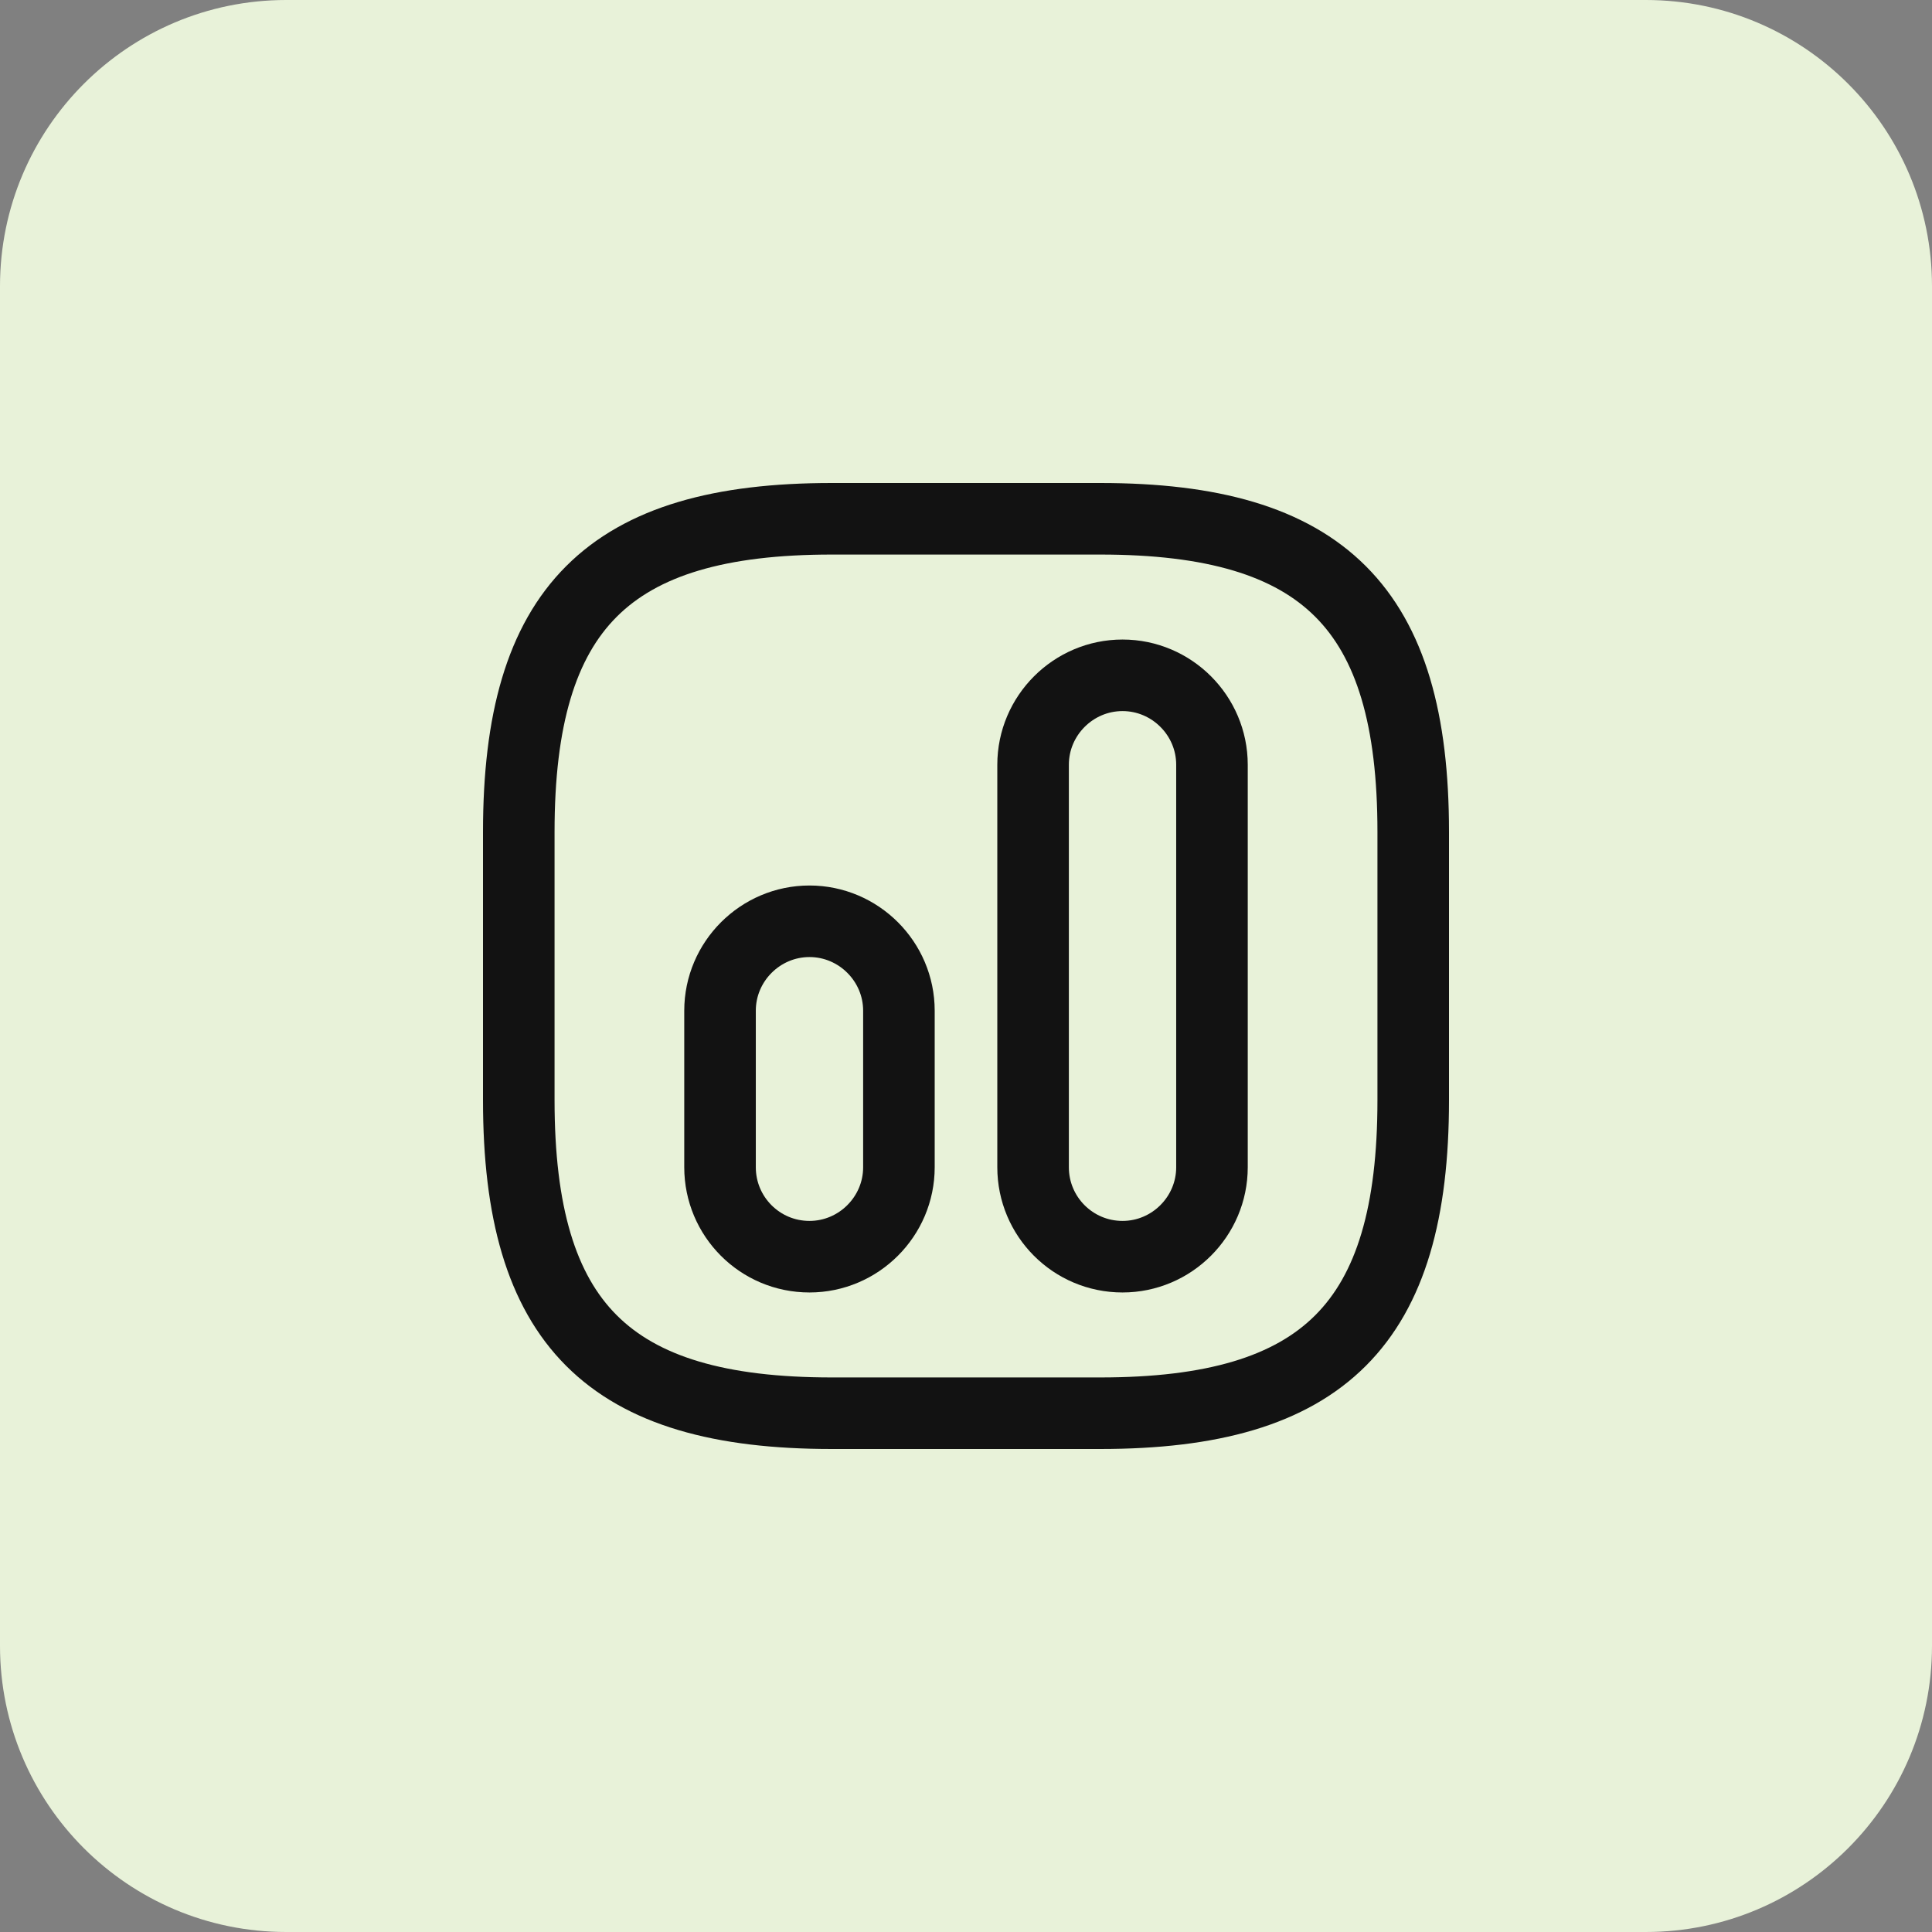
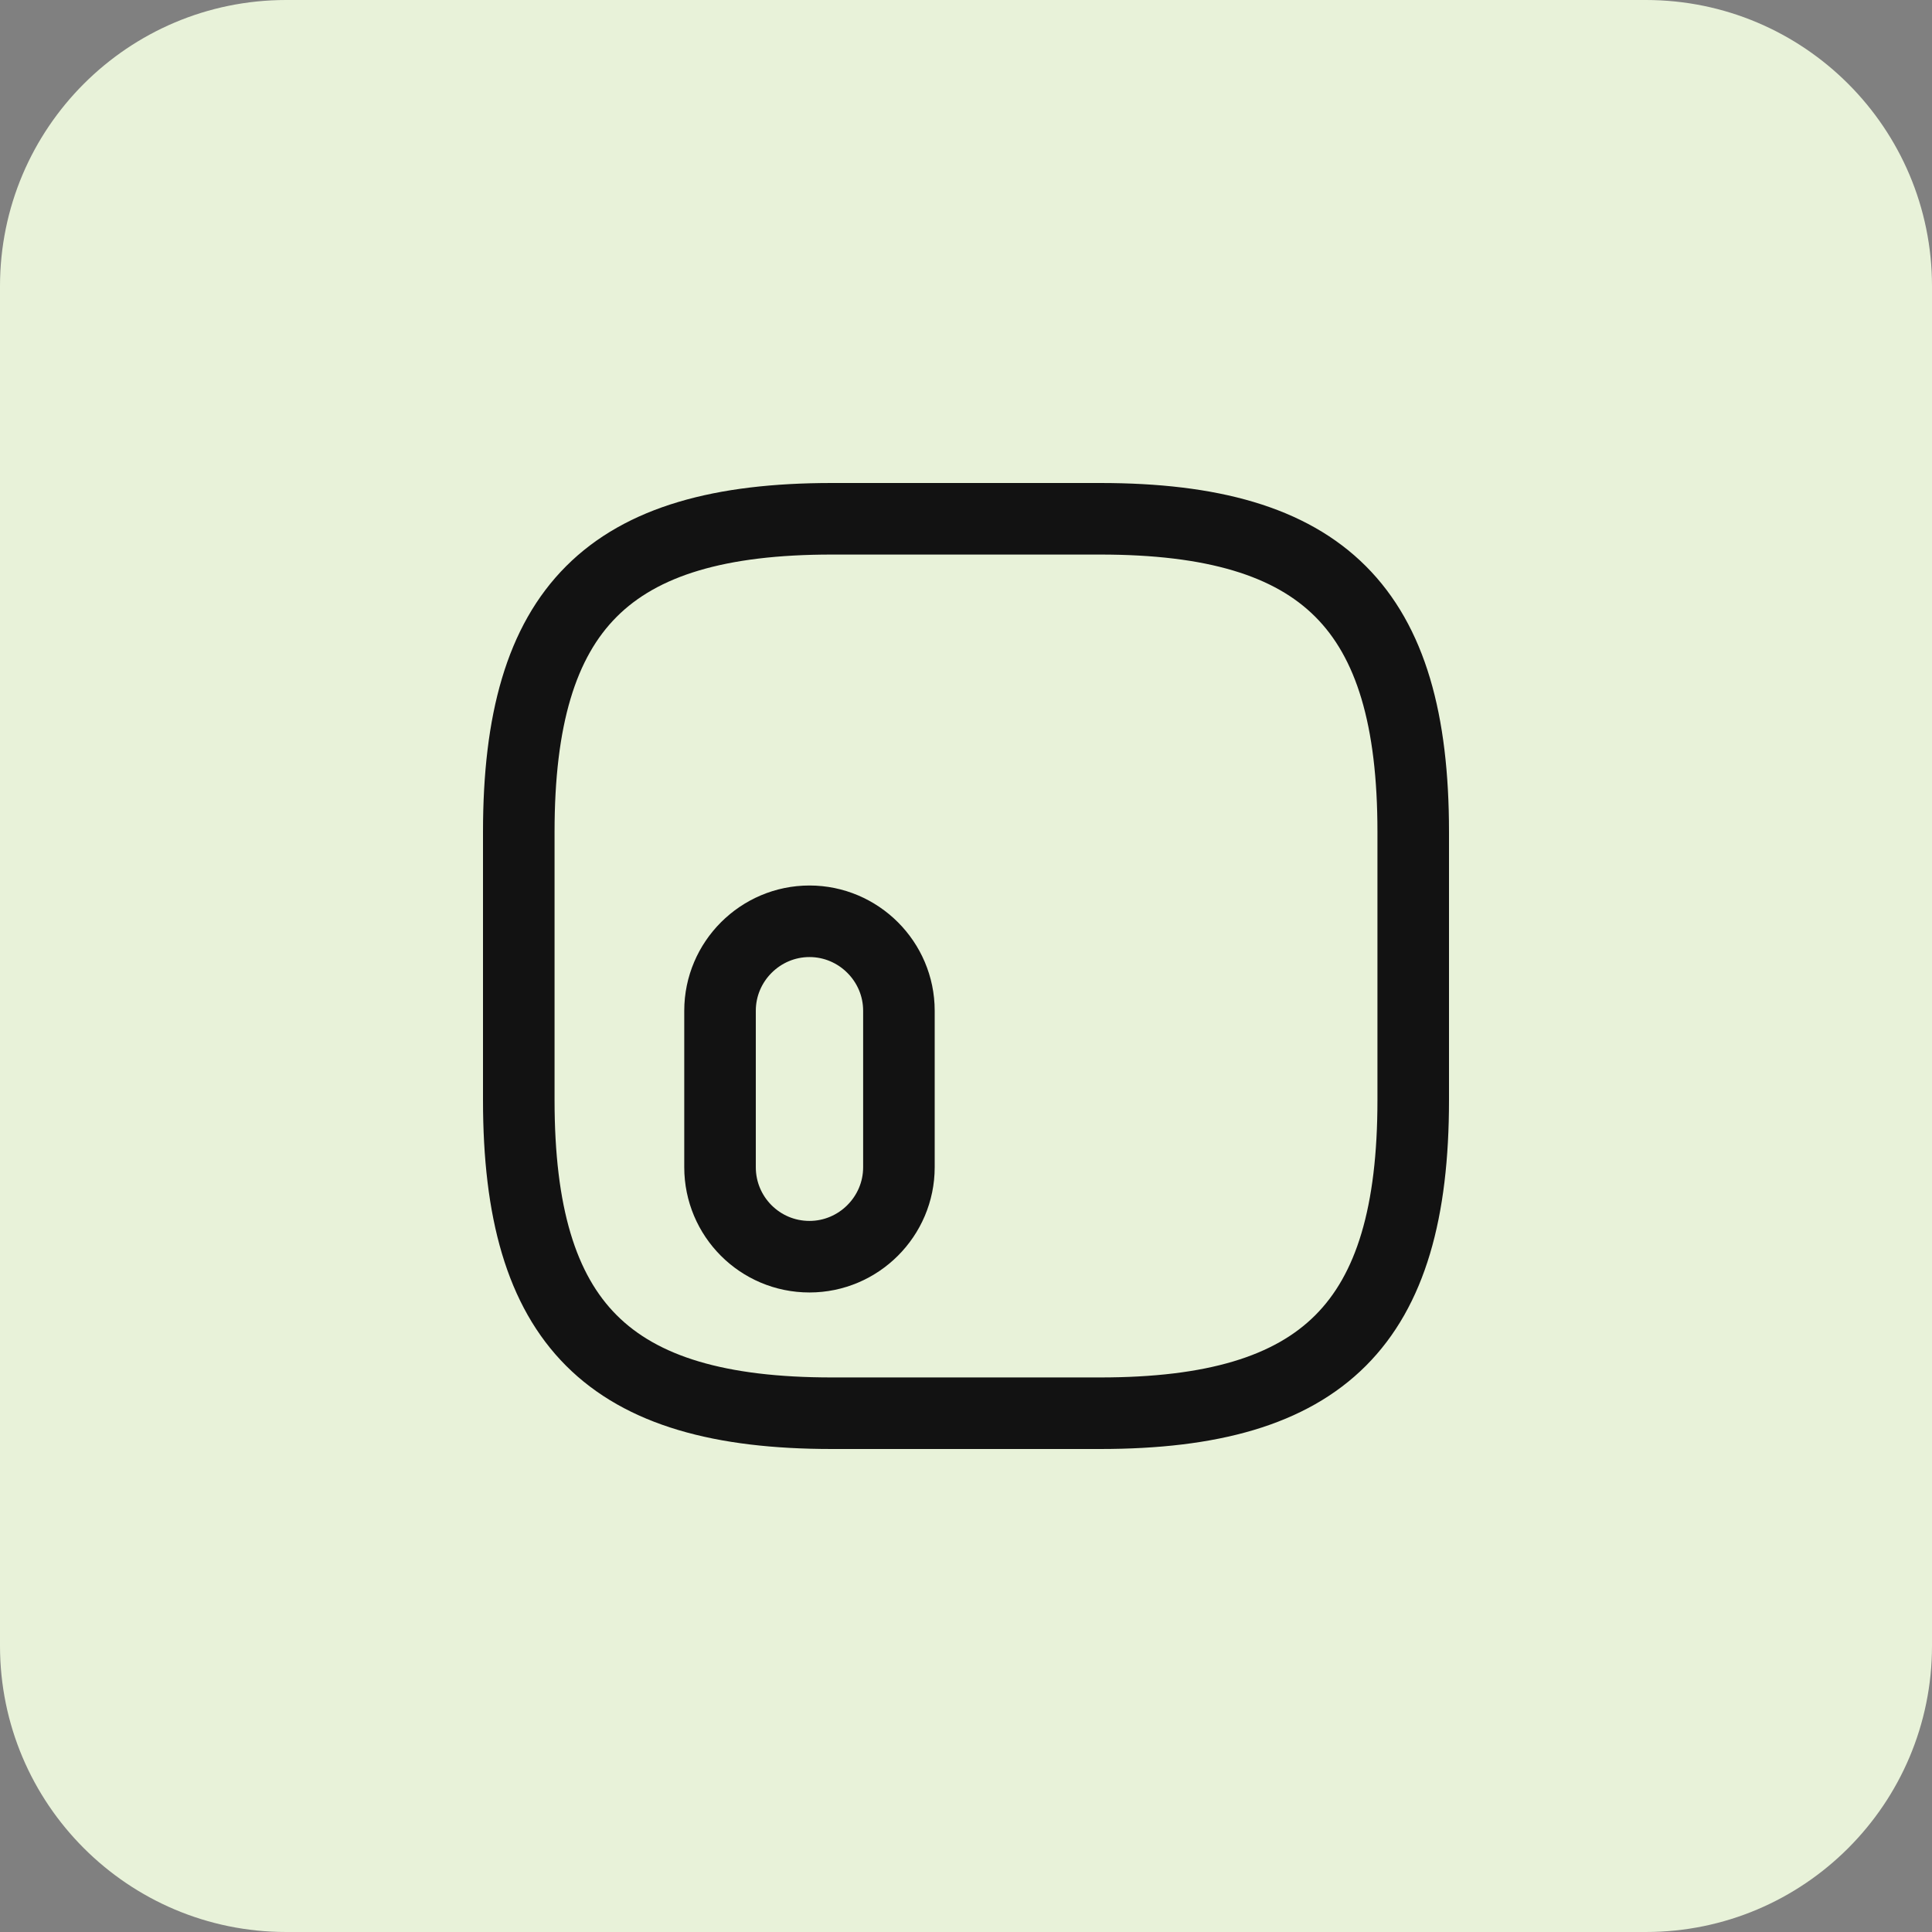
<svg xmlns="http://www.w3.org/2000/svg" width="108" height="108" viewBox="0 0 108 108" fill="none">
  <rect x="0" y="0" width="108" height="108" fill="#808080" stroke="none" />
  <path d="M0 16C0 7.163 7.163 0 16 0H92C100.837 0 108 7.163 108 16V92C108 100.837 100.837 108 92 108H16C7.163 108 0 100.837 0 92V16Z" fill="#E8F2D9" />
  <path d="M46.5 79H61.5C74 79 79 74 79 61.5V46.5C79 34 74 29 61.5 29H46.5C34 29 29 34 29 46.5V61.5C29 74 34 79 46.5 79Z" stroke="#121212" stroke-width="4" stroke-linecap="round" stroke-linejoin="round" />
-   <path d="M62.75 70.25C65.5 70.25 67.75 68 67.75 65.25V42.75C67.75 40 65.5 37.75 62.75 37.75C60 37.75 57.75 40 57.75 42.75V65.25C57.75 68 59.975 70.25 62.75 70.25Z" stroke="#121212" stroke-width="4" stroke-linecap="round" stroke-linejoin="round" />
  <path d="M45.25 70.25C48 70.25 50.25 68 50.25 65.25V56.5C50.25 53.75 48 51.5 45.25 51.5C42.5 51.5 40.25 53.75 40.25 56.5V65.25C40.25 68 42.475 70.25 45.25 70.25Z" stroke="#121212" stroke-width="4" stroke-linecap="round" stroke-linejoin="round" />
</svg>